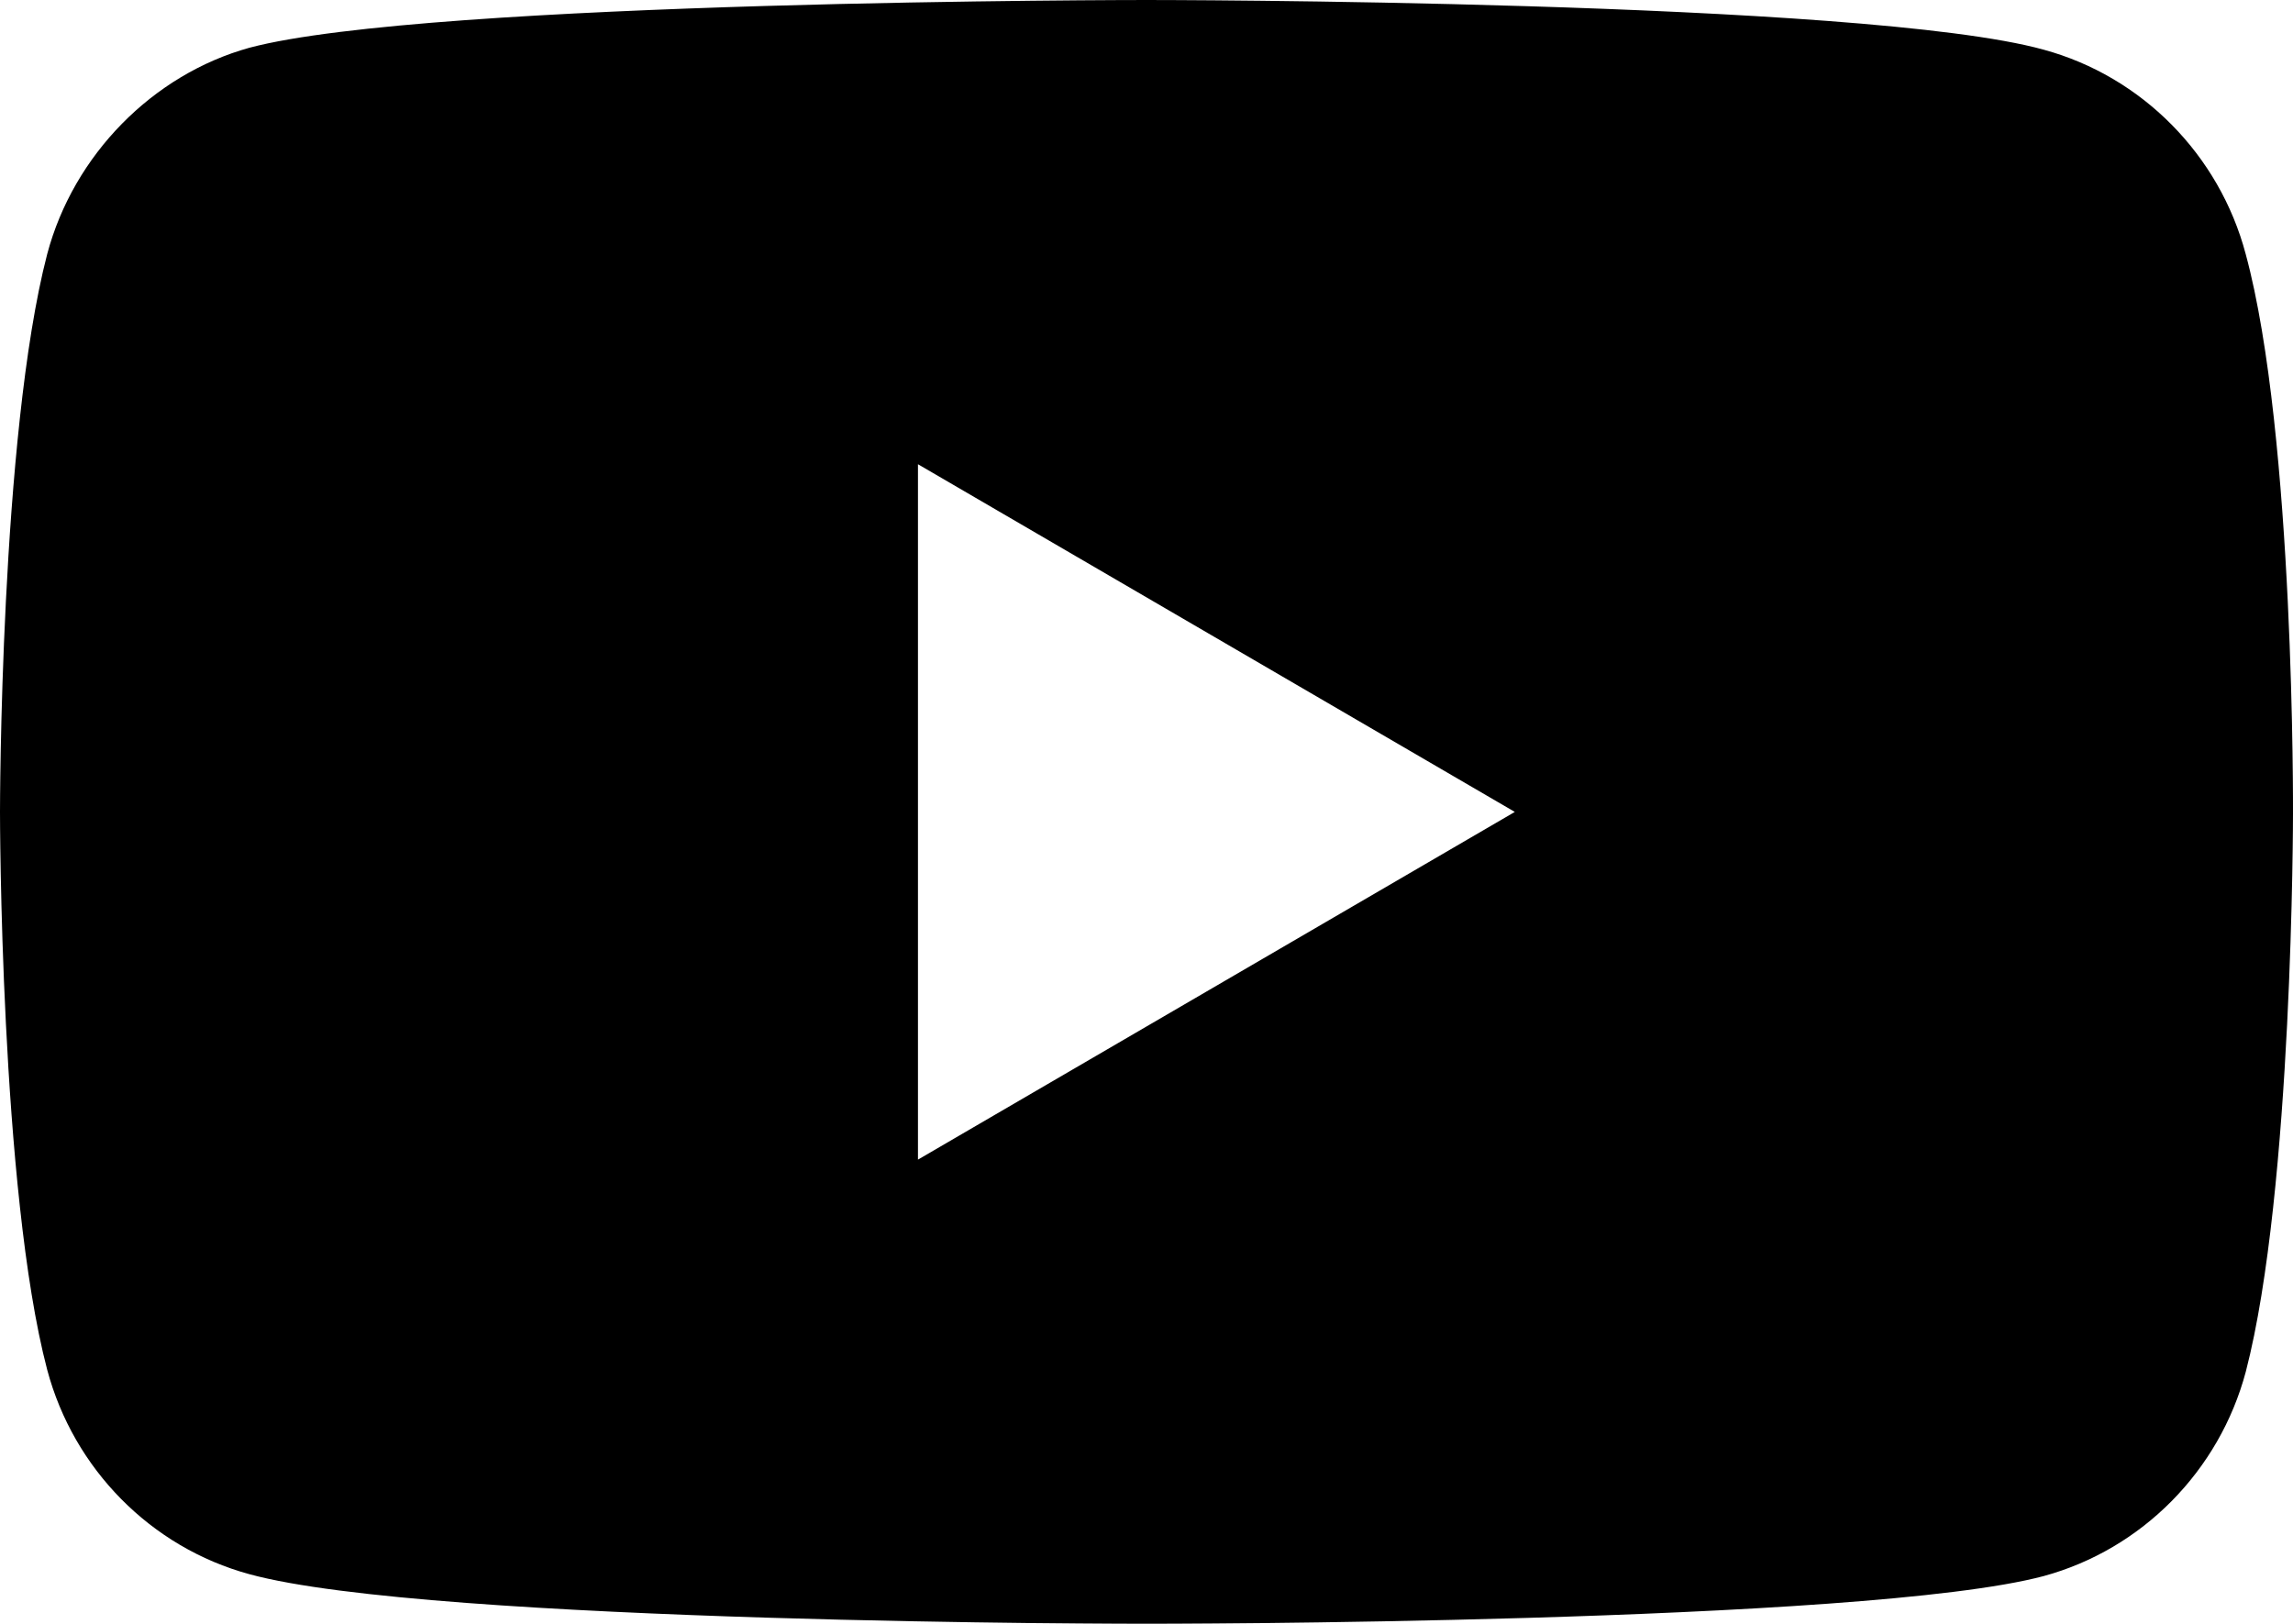
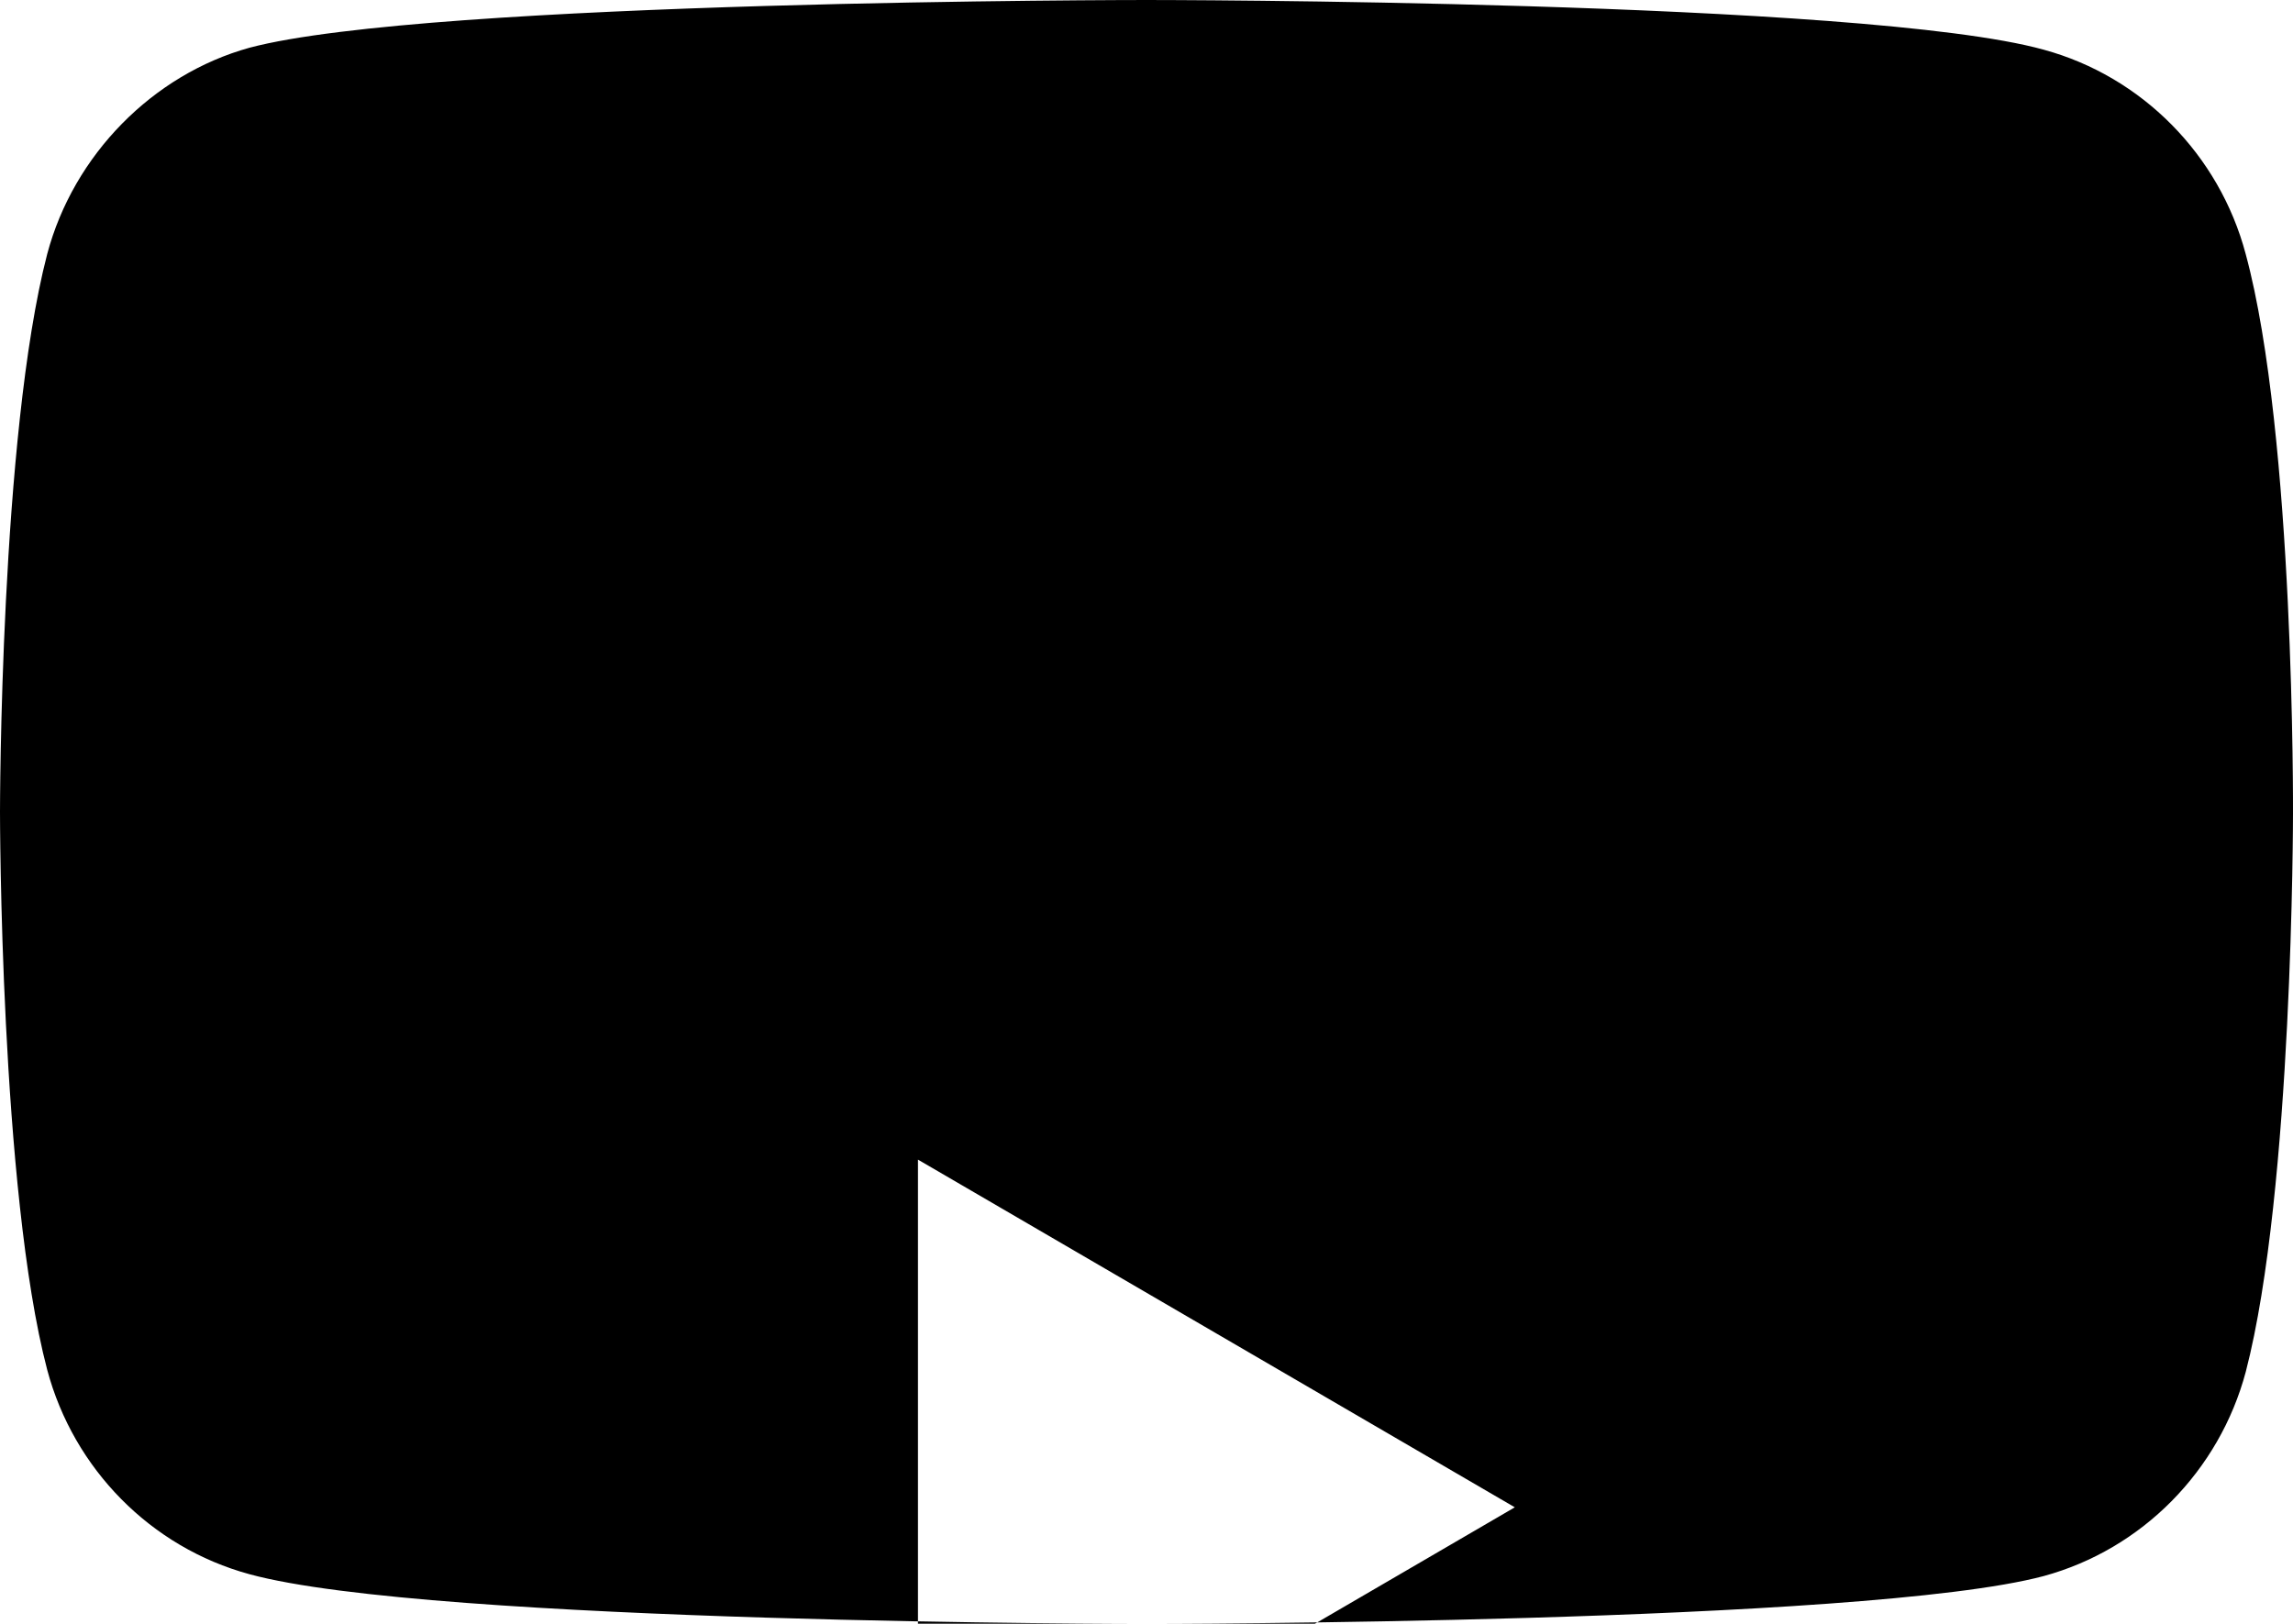
<svg xmlns="http://www.w3.org/2000/svg" width="24" height="17" viewBox="0 0 24 17">
  <defs>
    <filter id="pu90ys5aga" color-interpolation-filters="auto">
      <feColorMatrix in="SourceGraphic" values="0 0 0 0 1 0 0 0 0 1 0 0 0 0 1 0 0 0 1 0" />
    </filter>
  </defs>
  <g fill="none" fill-rule="evenodd">
    <g>
      <g filter="url(#pu90ys5aga)" transform="translate(-1352, -4736) translate(0, 4404)">
        <g>
-           <path fill="#000" d="M131.505 6.66c-.276-1.04-1.087-1.86-2.115-2.14C127.512 4 120 4 120 4s-7.512 0-9.39.5c-1.009.28-1.84 1.12-2.116 2.16C108 8.56 108 12.5 108 12.5s0 3.96.494 5.84c.277 1.04 1.087 1.86 2.116 2.14 1.897.52 9.39.52 9.39.52s7.512 0 9.39-.5c1.028-.28 1.839-1.1 2.116-2.14.494-1.9.494-5.84.494-5.84s.02-3.96-.495-5.86zm-13.897 9.48V8.86l6.247 3.64-6.247 3.64z" transform="translate(1244, 328)" />
+           <path fill="#000" d="M131.505 6.66c-.276-1.04-1.087-1.86-2.115-2.14C127.512 4 120 4 120 4s-7.512 0-9.39.5c-1.009.28-1.84 1.12-2.116 2.16C108 8.56 108 12.5 108 12.5s0 3.96.494 5.84c.277 1.04 1.087 1.86 2.116 2.14 1.897.52 9.39.52 9.39.52s7.512 0 9.39-.5c1.028-.28 1.839-1.1 2.116-2.14.494-1.9.494-5.84.494-5.84s.02-3.96-.495-5.86zm-13.897 9.48l6.247 3.64-6.247 3.64z" transform="translate(1244, 328)" />
        </g>
      </g>
    </g>
  </g>
</svg>